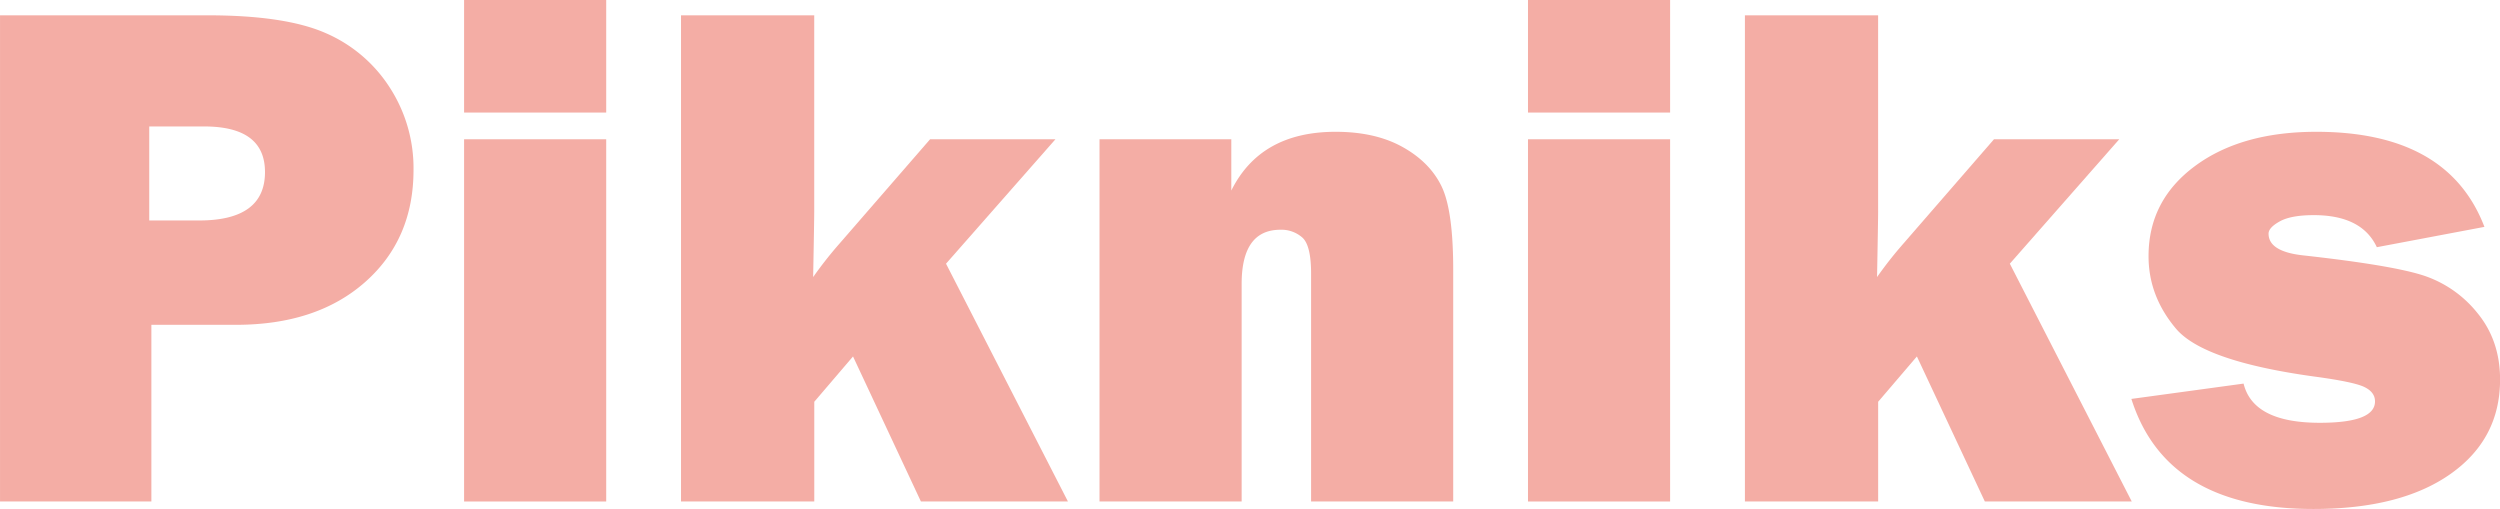
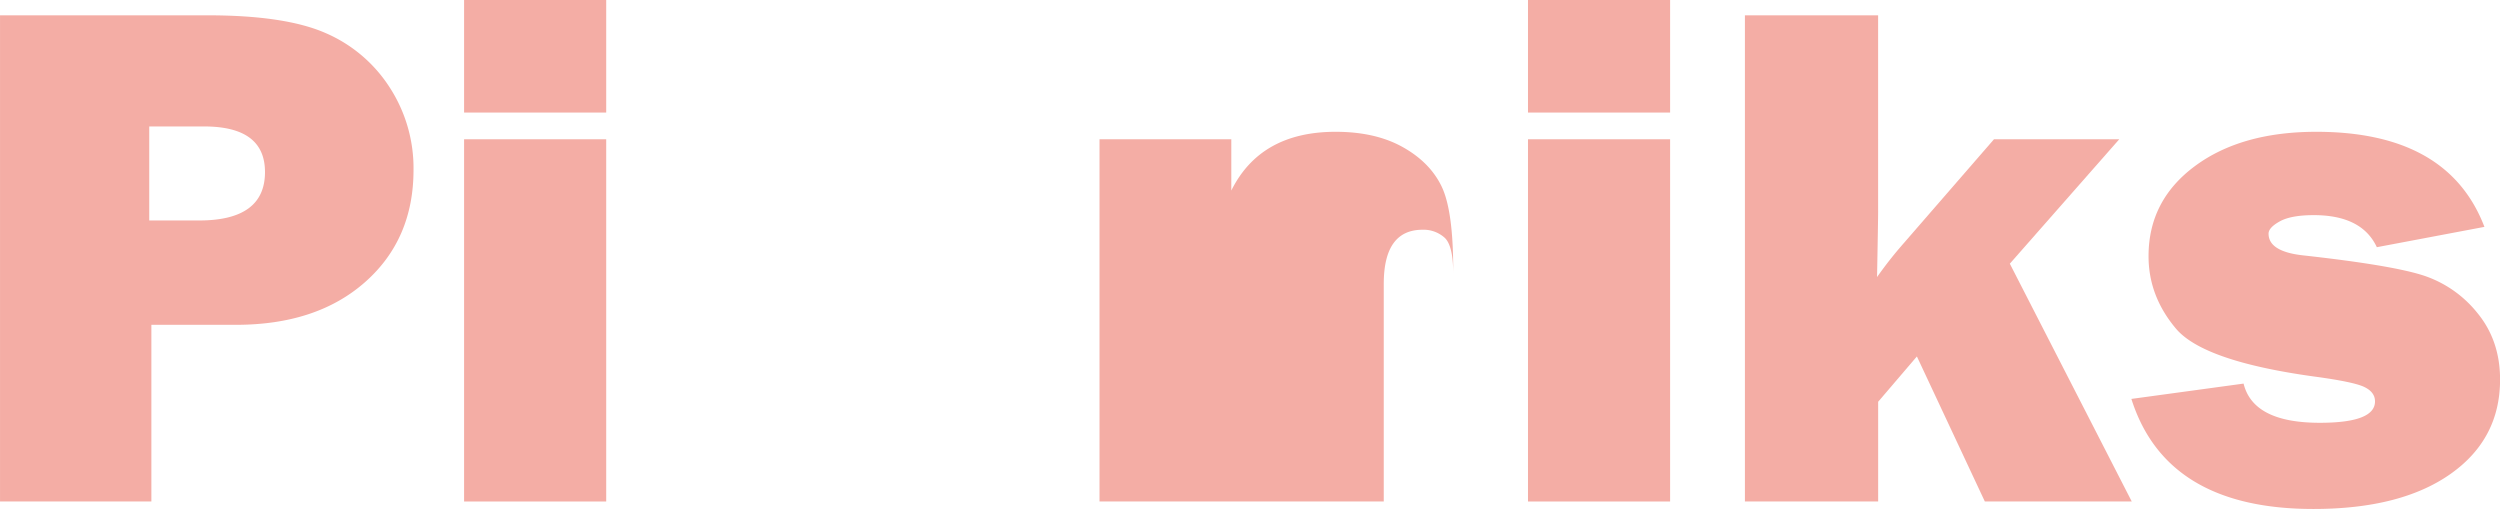
<svg xmlns="http://www.w3.org/2000/svg" id="Layer_1" data-name="Layer 1" viewBox="0 0 1370.9 279.1">
  <defs>
    <style>.cls-1{isolation:isolate;}.cls-2{fill:#f4ada5;}</style>
  </defs>
  <title>logo musta</title>
  <g class="cls-1">
    <path class="cls-2" d="M106.25,236.52V333.4h-83V66.8H137.11q42.57,0,64.75,9.76A78.8,78.8,0,0,1,237,106.45a81.38,81.38,0,0,1,13,45.11q0,38.08-26.56,61.53t-70.9,23.43Zm-1.17-57.22h27.34q36.14,0,36.13-26.56,0-25-33.39-25H105.08Z" transform="translate(-23.24 -58.4)" />
    <path class="cls-2" d="M355.66,58.4v61.72H277.73V58.4Zm0,76.37V333.4H277.73V134.77Z" transform="translate(-23.24 -58.4)" />
-     <path class="cls-2" d="M602,134.77l-60,68.23,66.86,130.4H528.23L491,253.86l-21.24,24.85V333.4H396.68V66.8h73.05V174.41q0,4.5-.59,35.93a215.49,215.49,0,0,1,14.27-18.16l49.85-57.41Z" transform="translate(-23.24 -58.4)" />
-     <path class="cls-2" d="M820.12,333.4H742.19v-125q0-15.42-4.79-19.73a17.31,17.31,0,0,0-12-4.29q-21.28,0-21.29,29.68V333.4H626.17V134.77h72.27v28.12q16-32.22,57.22-32.22,21.69,0,36.63,8.3t21.38,21.48q6.45,13.19,6.45,45.8Z" transform="translate(-23.24 -58.4)" />
+     <path class="cls-2" d="M820.12,333.4v-125q0-15.42-4.79-19.73a17.31,17.31,0,0,0-12-4.29q-21.28,0-21.29,29.68V333.4H626.17V134.77h72.27v28.12q16-32.22,57.22-32.22,21.69,0,36.63,8.3t21.38,21.48q6.45,13.19,6.45,45.8Z" transform="translate(-23.24 -58.4)" />
    <path class="cls-2" d="M939.06,58.4v61.72H861.13V58.4Zm0,76.37V333.4H861.13V134.77Z" transform="translate(-23.24 -58.4)" />
    <path class="cls-2" d="M1185.35,134.77l-60,68.23,66.86,130.4h-80.56l-37.26-79.54-21.24,24.85V333.4H980.08V66.8h73.05V174.41q0,4.5-.59,35.93a215.49,215.49,0,0,1,14.27-18.16l49.85-57.41Z" transform="translate(-23.24 -58.4)" />
    <path class="cls-2" d="M1192,277.15l61.53-8.4q5.26,21.5,41.79,21.49,30.27,0,30.28-11.72,0-5.08-5.86-7.91T1292,264.84q-60.54-8.4-75.58-26.27t-15-39.74q0-30.48,25.39-49.32t66.6-18.84q72.26,0,92.19,52.14l-59,11.14q-8.2-17.58-34.57-17.58-12.49,0-18.65,3.42t-6.15,6.74q0,9.76,18.75,11.88,48.84,5.4,66.22,11.07a63.17,63.17,0,0,1,29.68,20.72q12.3,15.06,12.3,36.35,0,32.64-27.25,51.8T1291.8,337.5Q1211.13,337.5,1192,277.15Z" transform="translate(-23.24 -58.4)" />
  </g>
</svg>